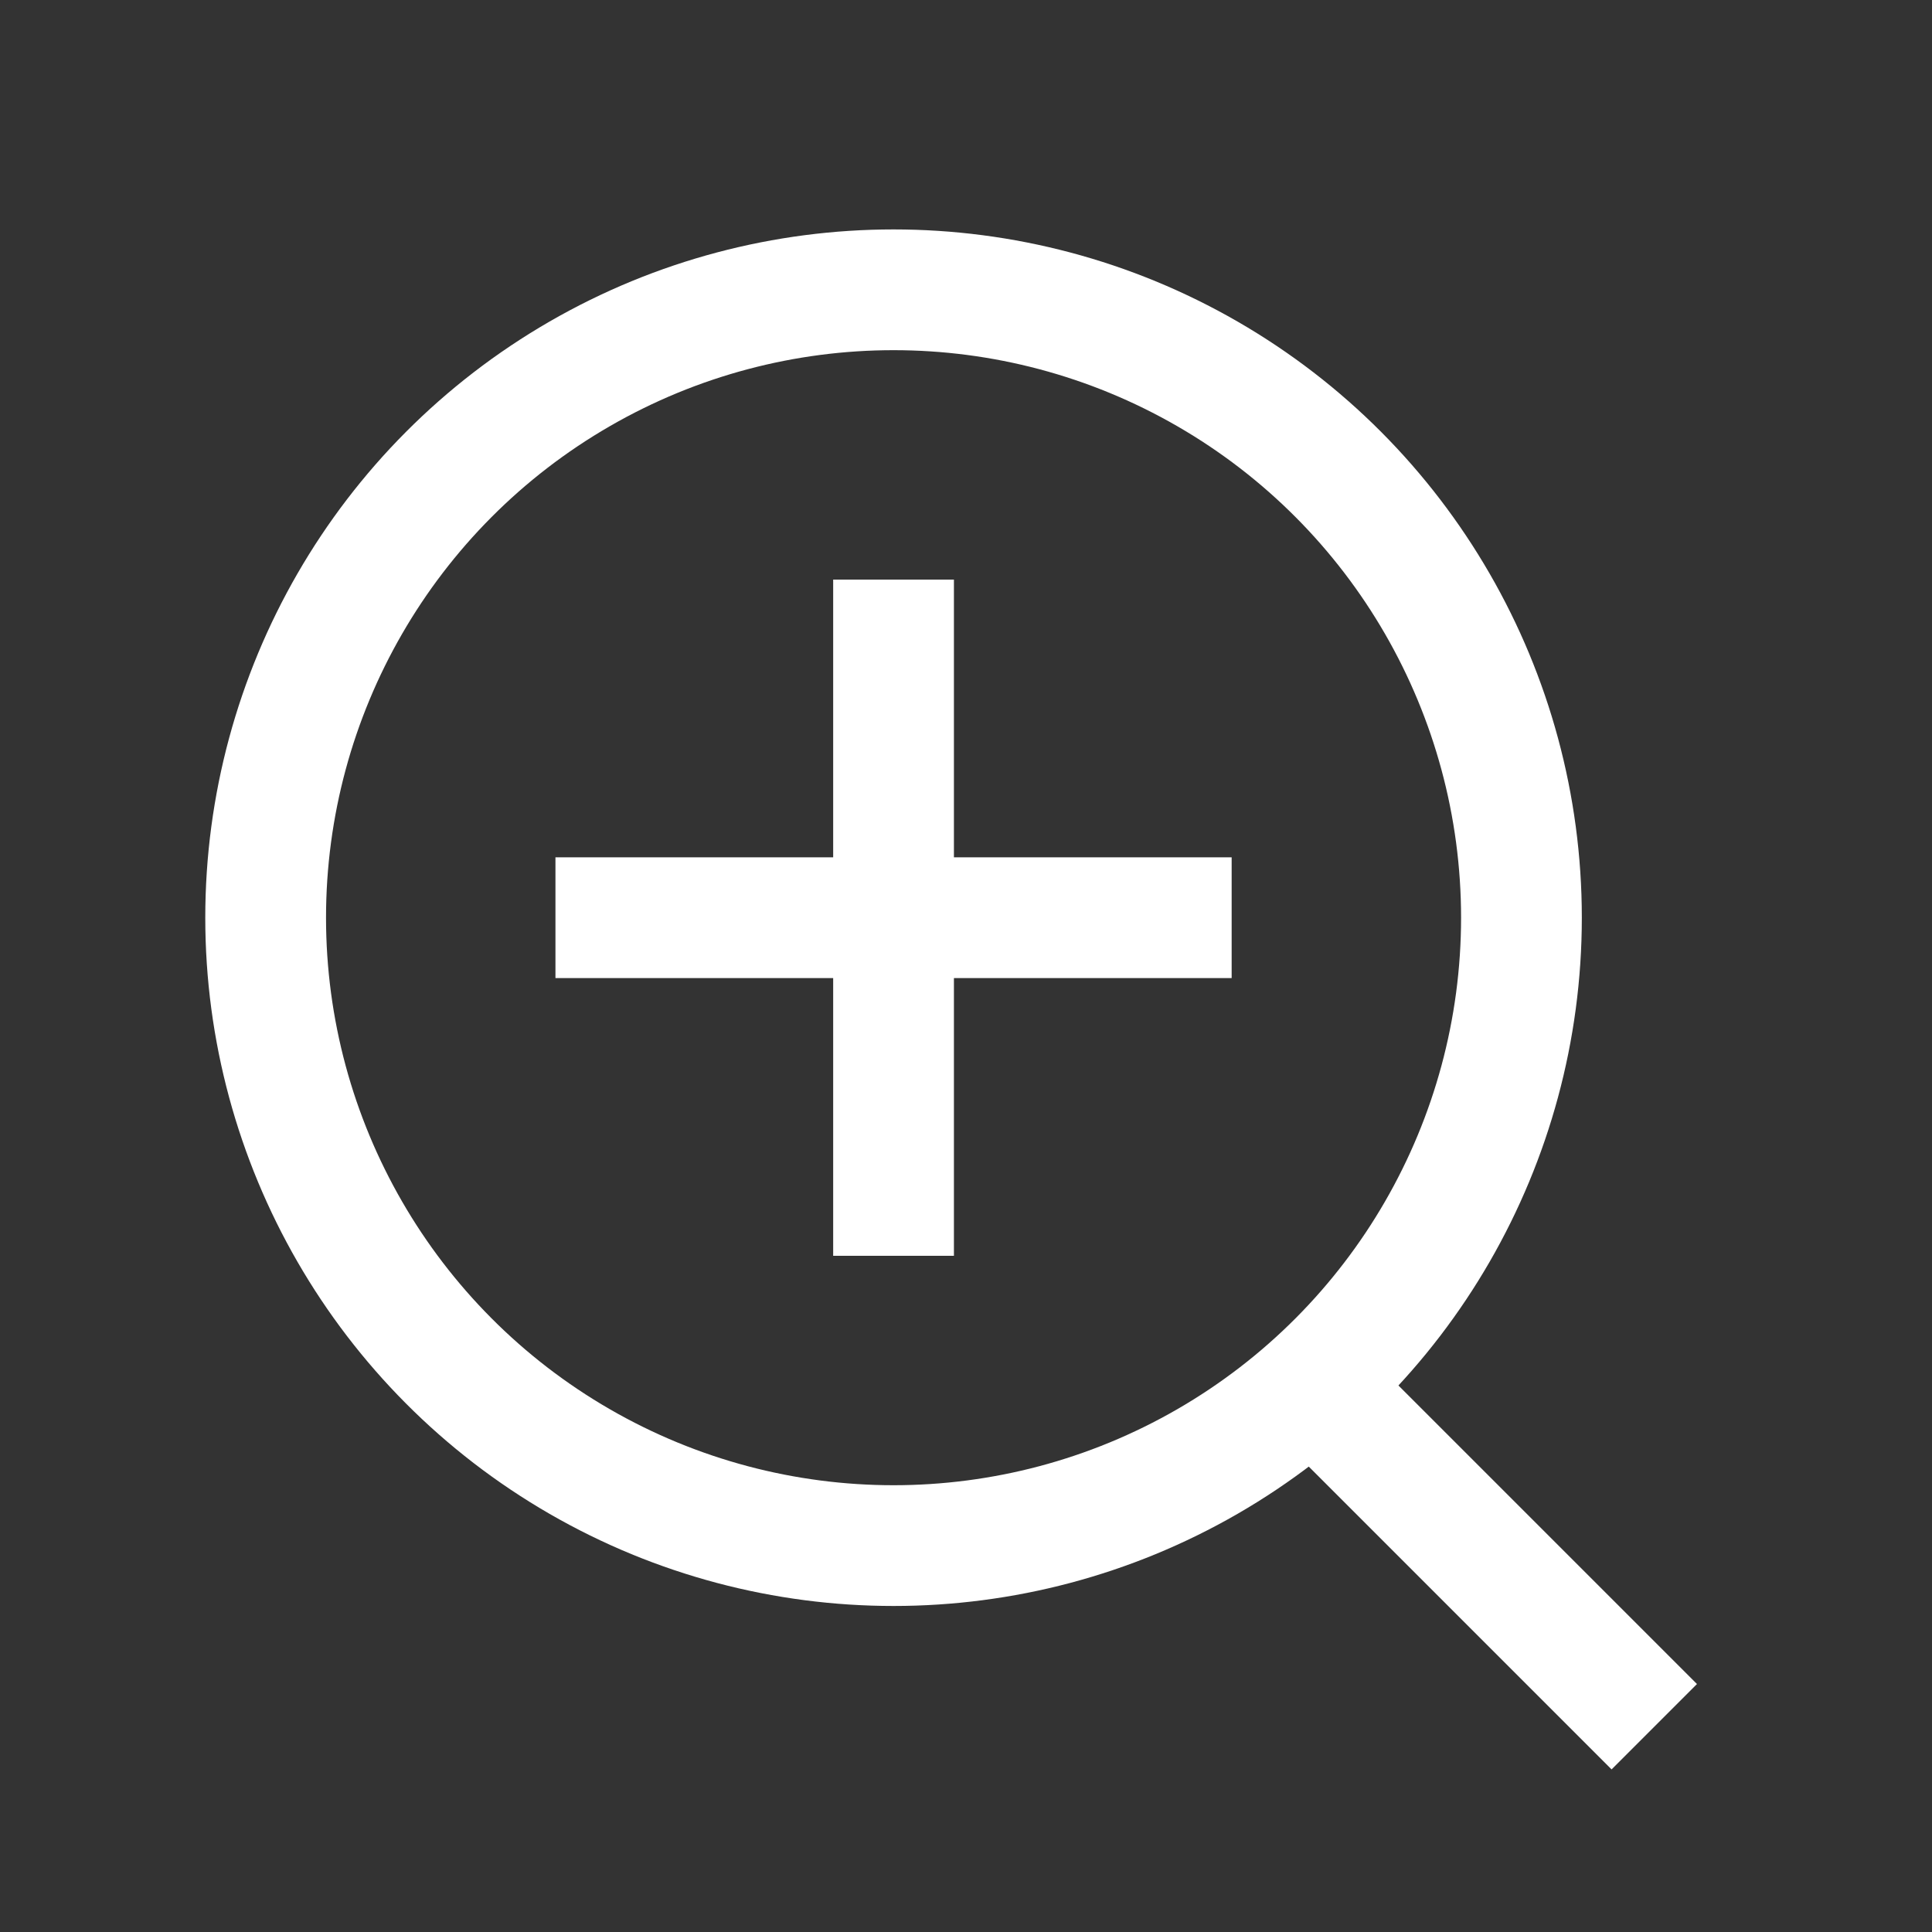
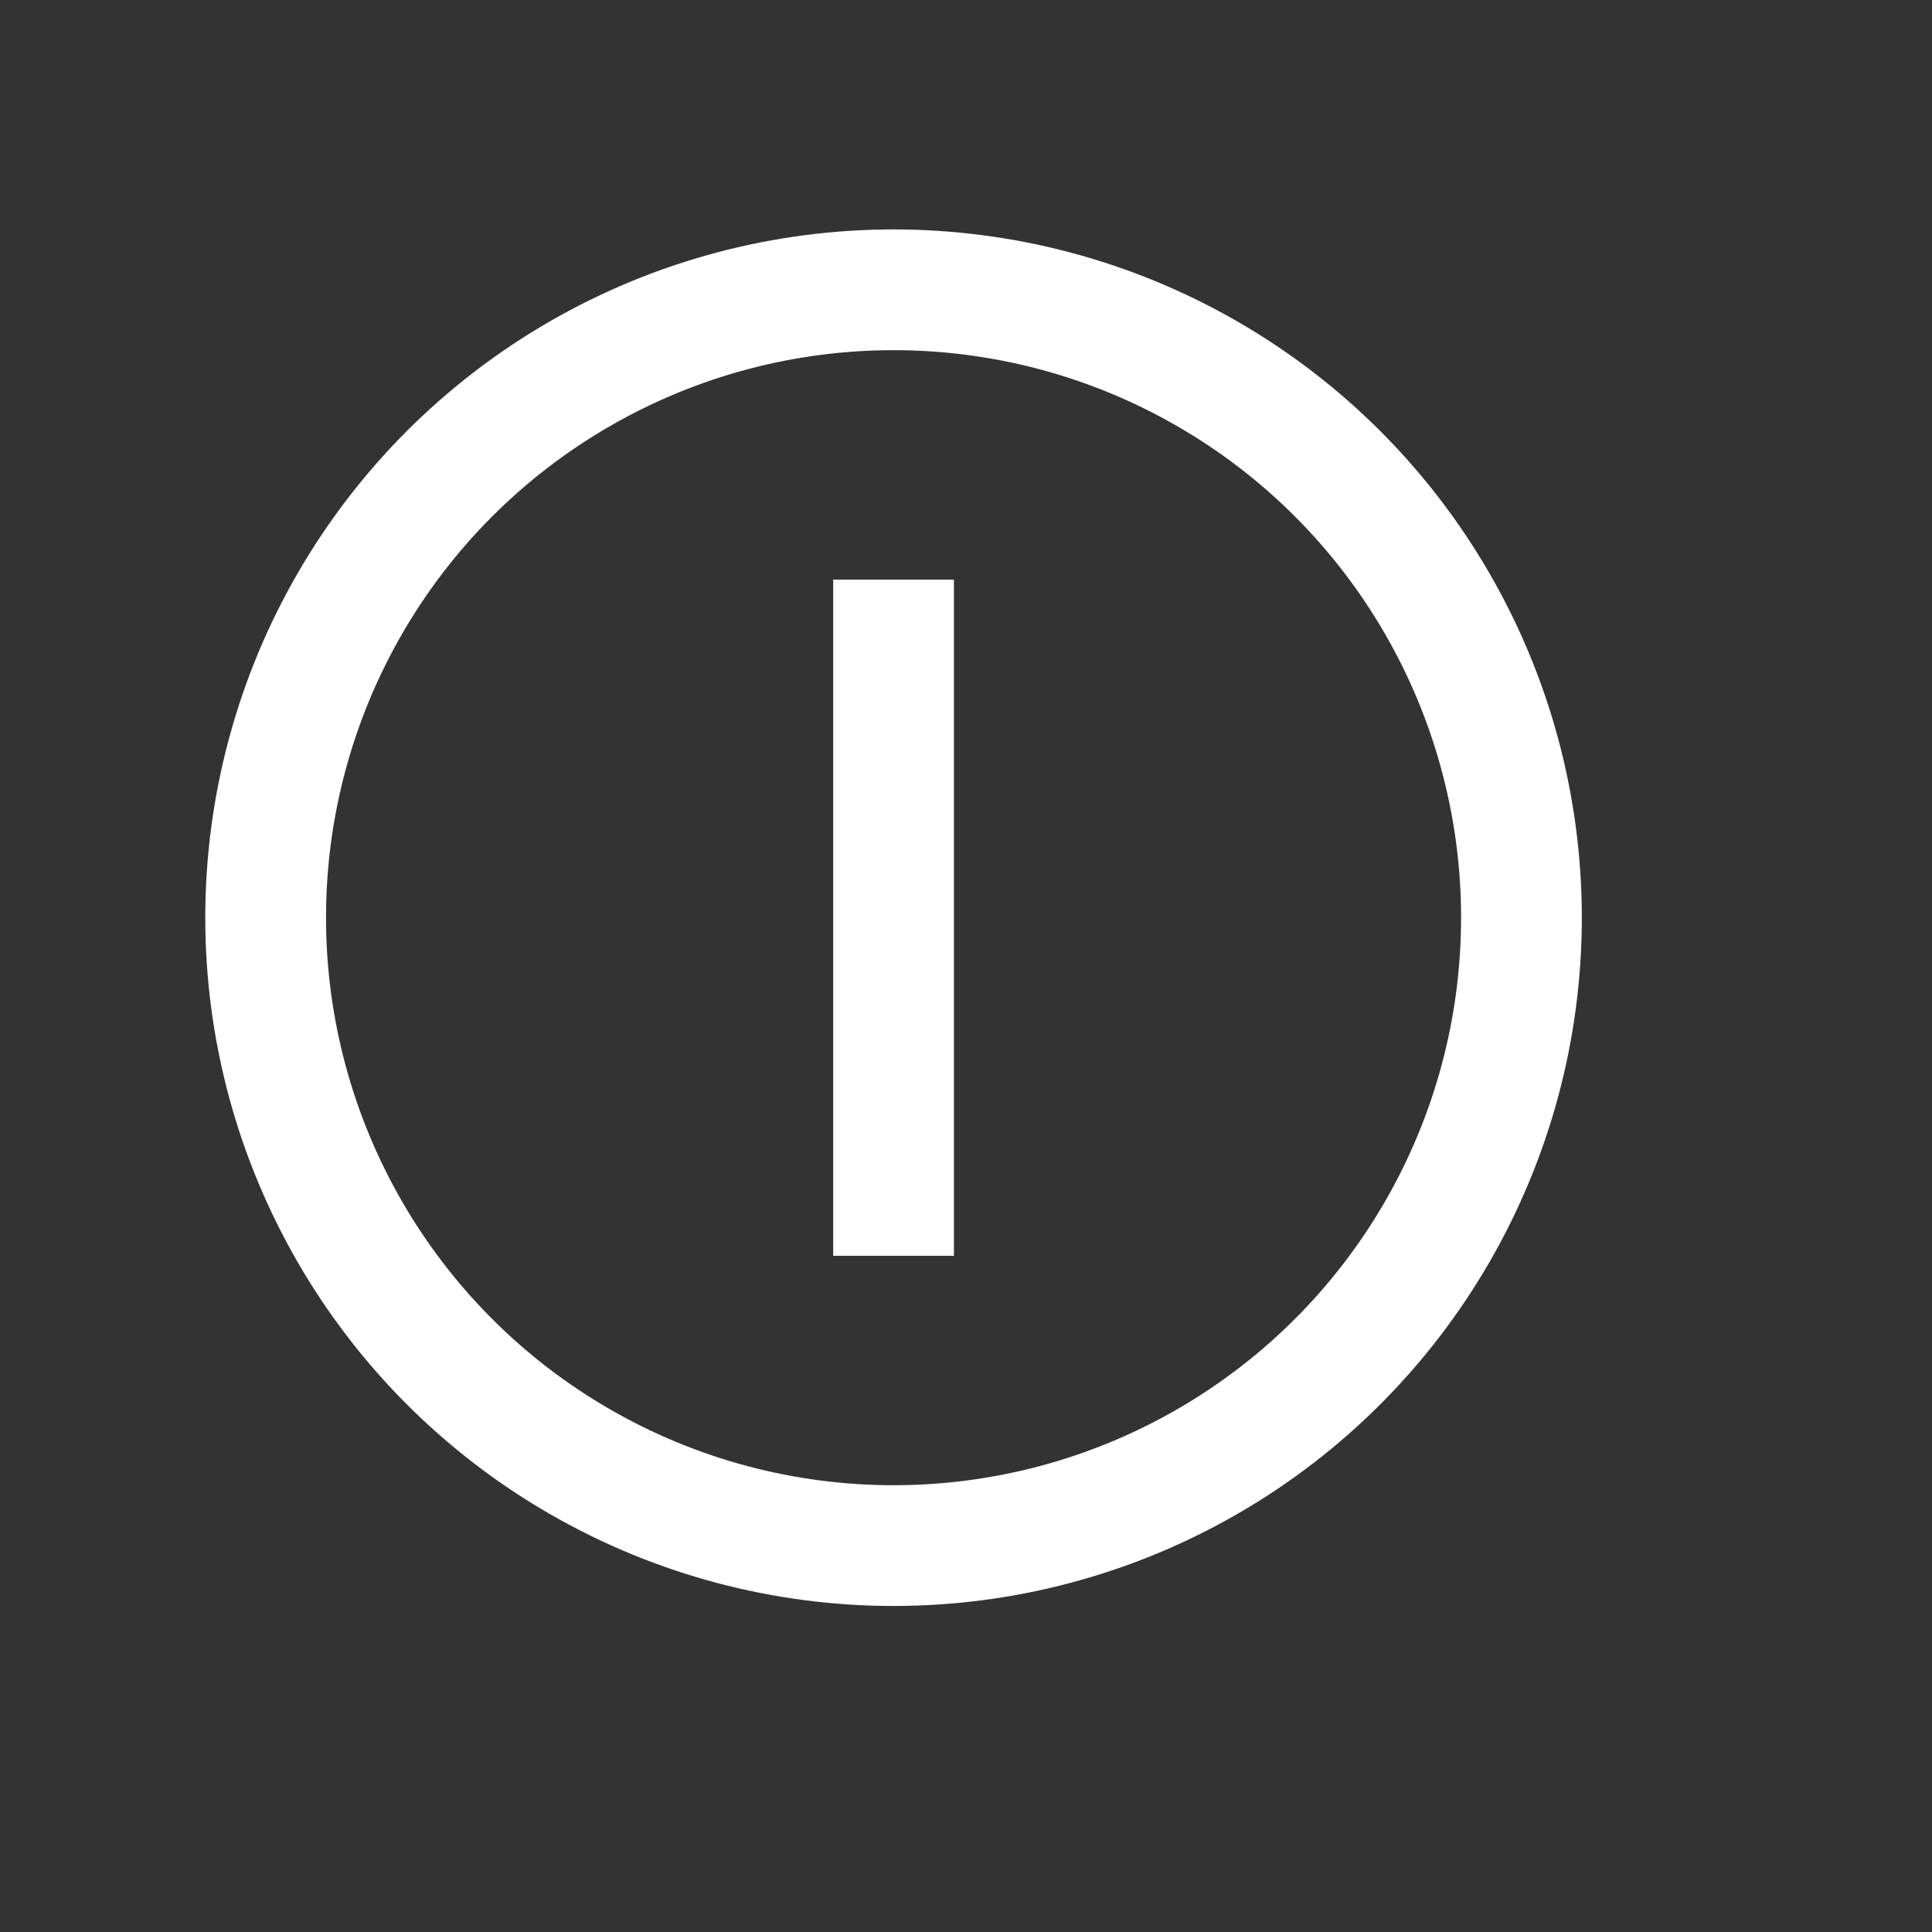
<svg xmlns="http://www.w3.org/2000/svg" viewBox="0 0 80 80">
  <rect x="0" y="0" width="80" height="80" fill="#333333" stroke="none" />
  <defs>
    <style>.cls-1{opacity:0;}.cls-2{fill:#fff;}.cls-3{fill:none;stroke:#fff;stroke-miterlimit:10;stroke-width:5px;}</style>
  </defs>
  <g id="Layer_2" data-name="Layer 2">
    <g id="Layer_2-2" data-name="Layer 2">
      <g class="cls-1">
-         <path class="cls-2" d="M79,1V79H1V1H79m1-1H0V80H80V0Z" />
+         <path class="cls-2" d="M79,1V79H1V1H79H0V80H80V0Z" />
      </g>
    </g>
    <g id="Layer_3" data-name="Layer 3">
      <circle class="cls-3" cx="37" cy="38" r="26" />
-       <line class="cls-3" x1="54.5" y1="57.5" x2="68.5" y2="71.5" />
-       <line class="cls-3" x1="23" y1="38" x2="51" y2="38" />
      <line class="cls-3" x1="37" y1="24" x2="37" y2="52" />
    </g>
  </g>
</svg>